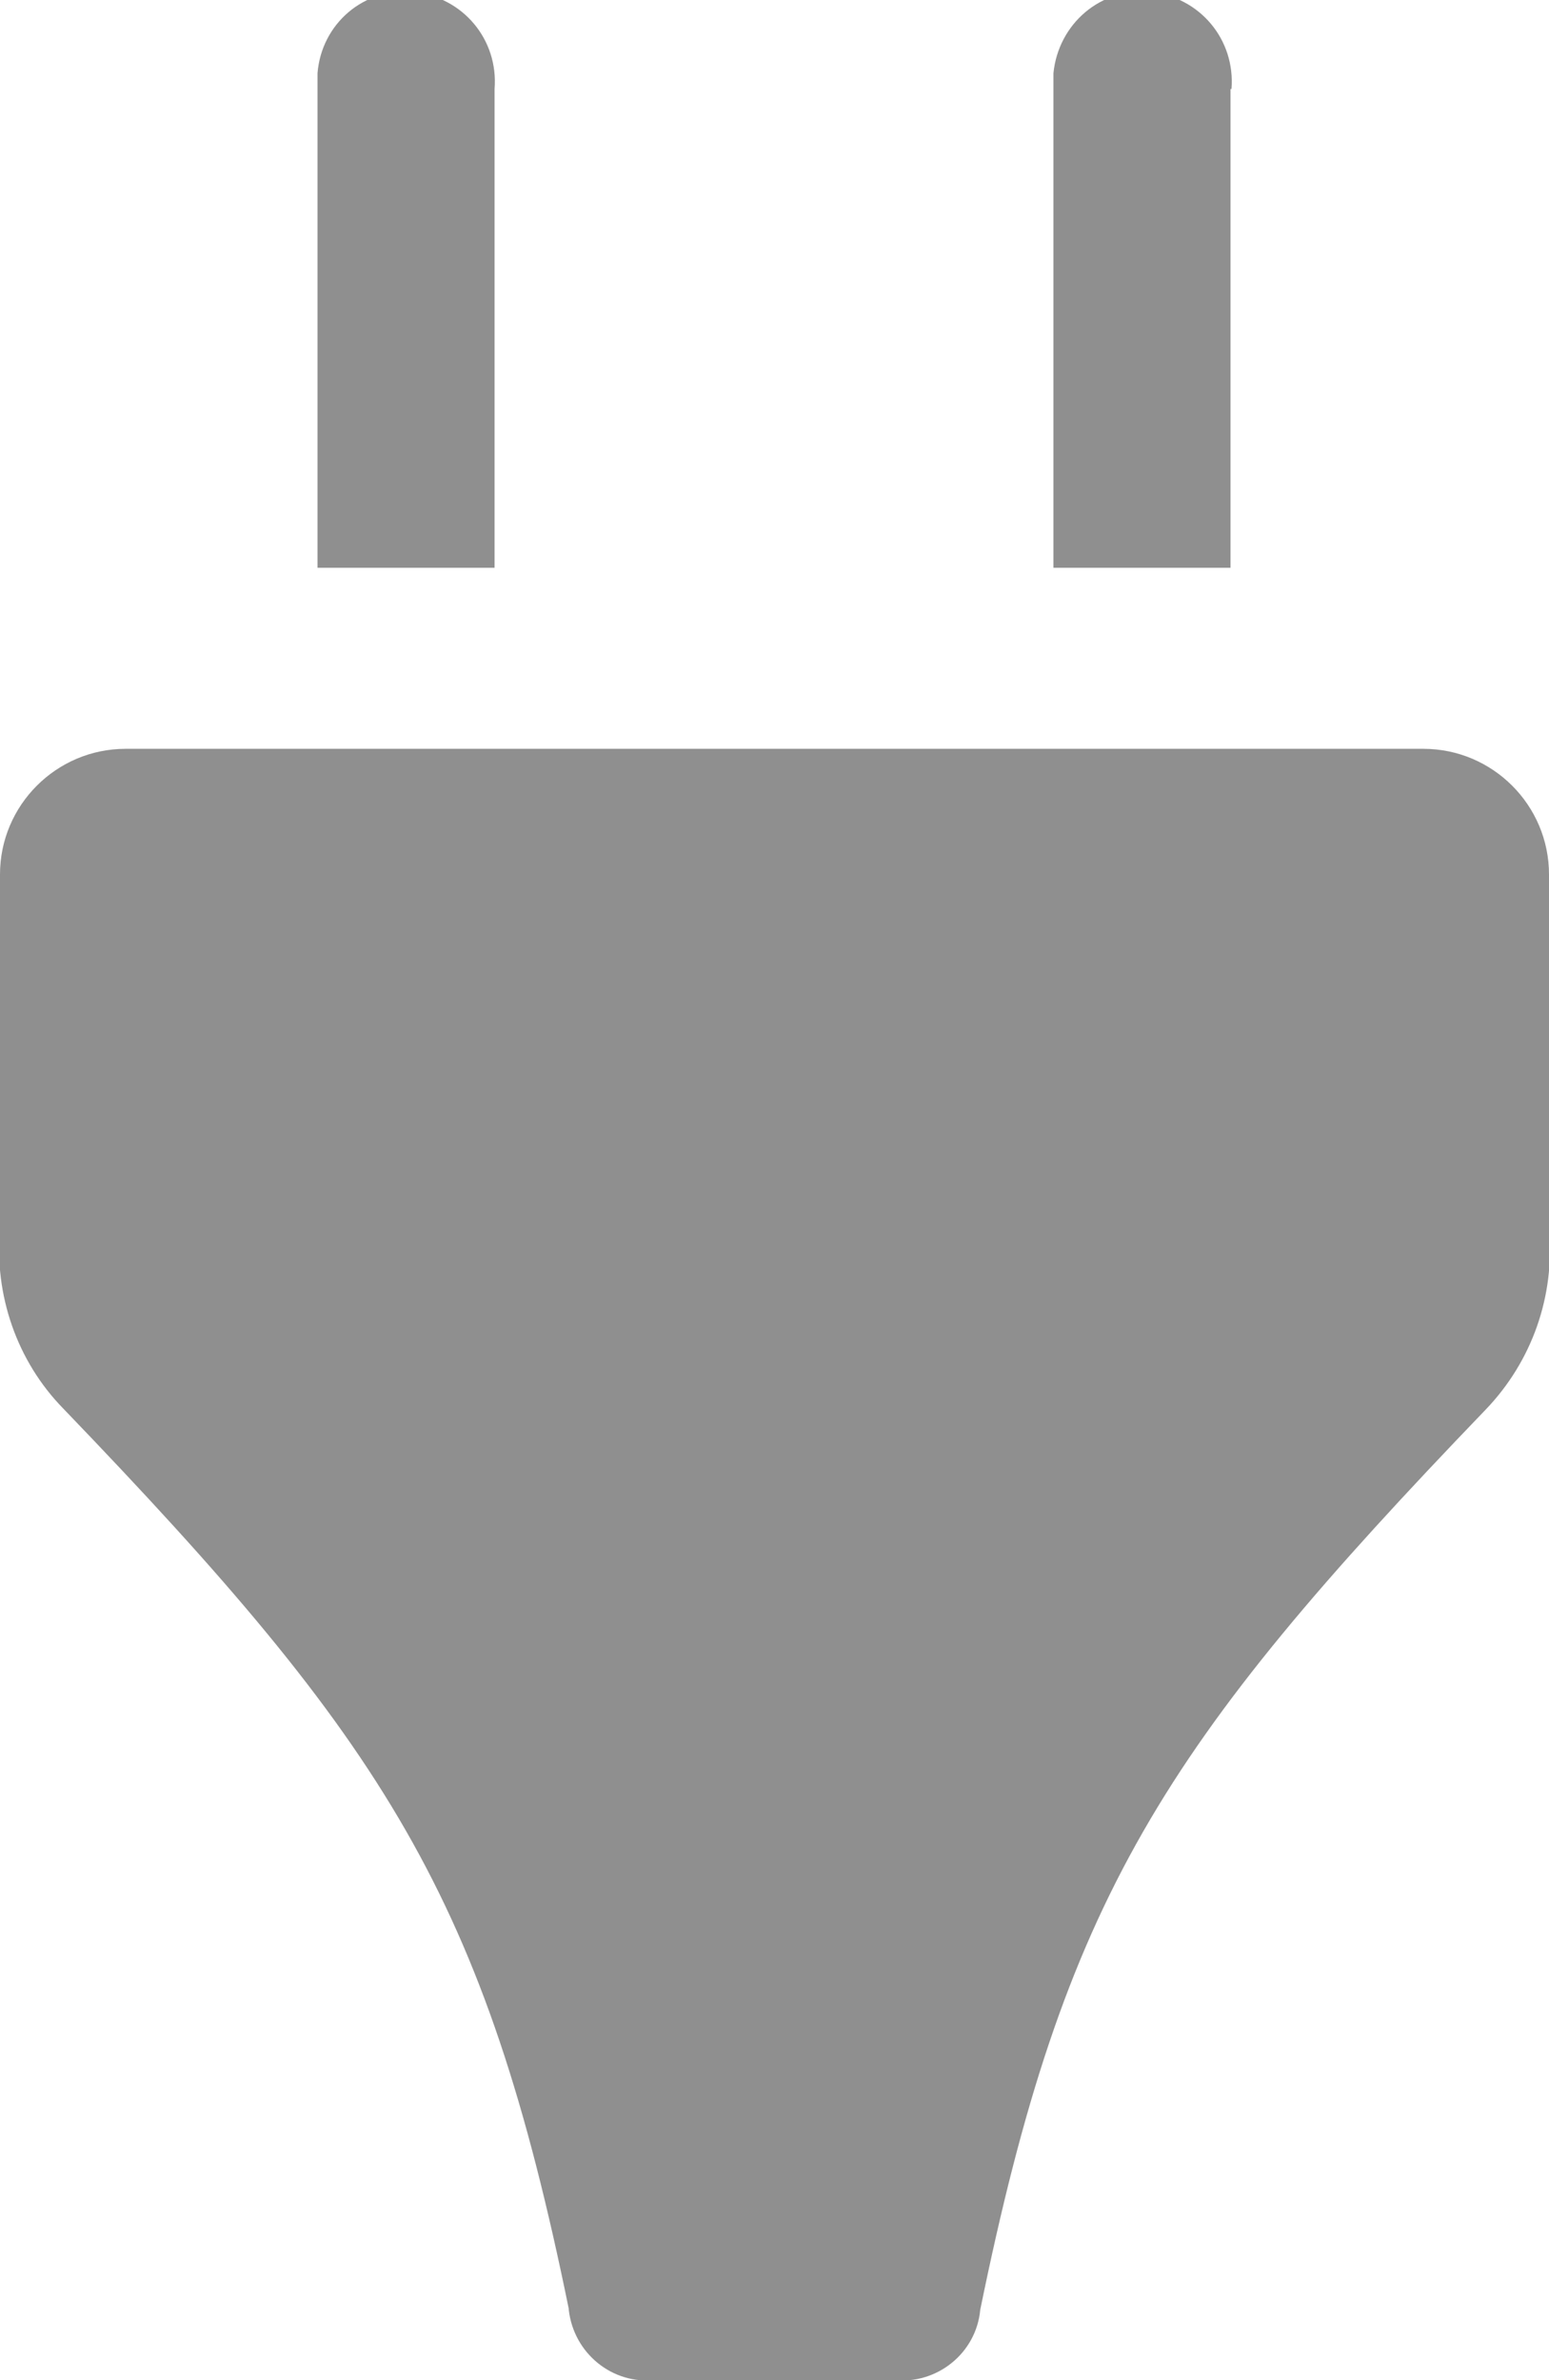
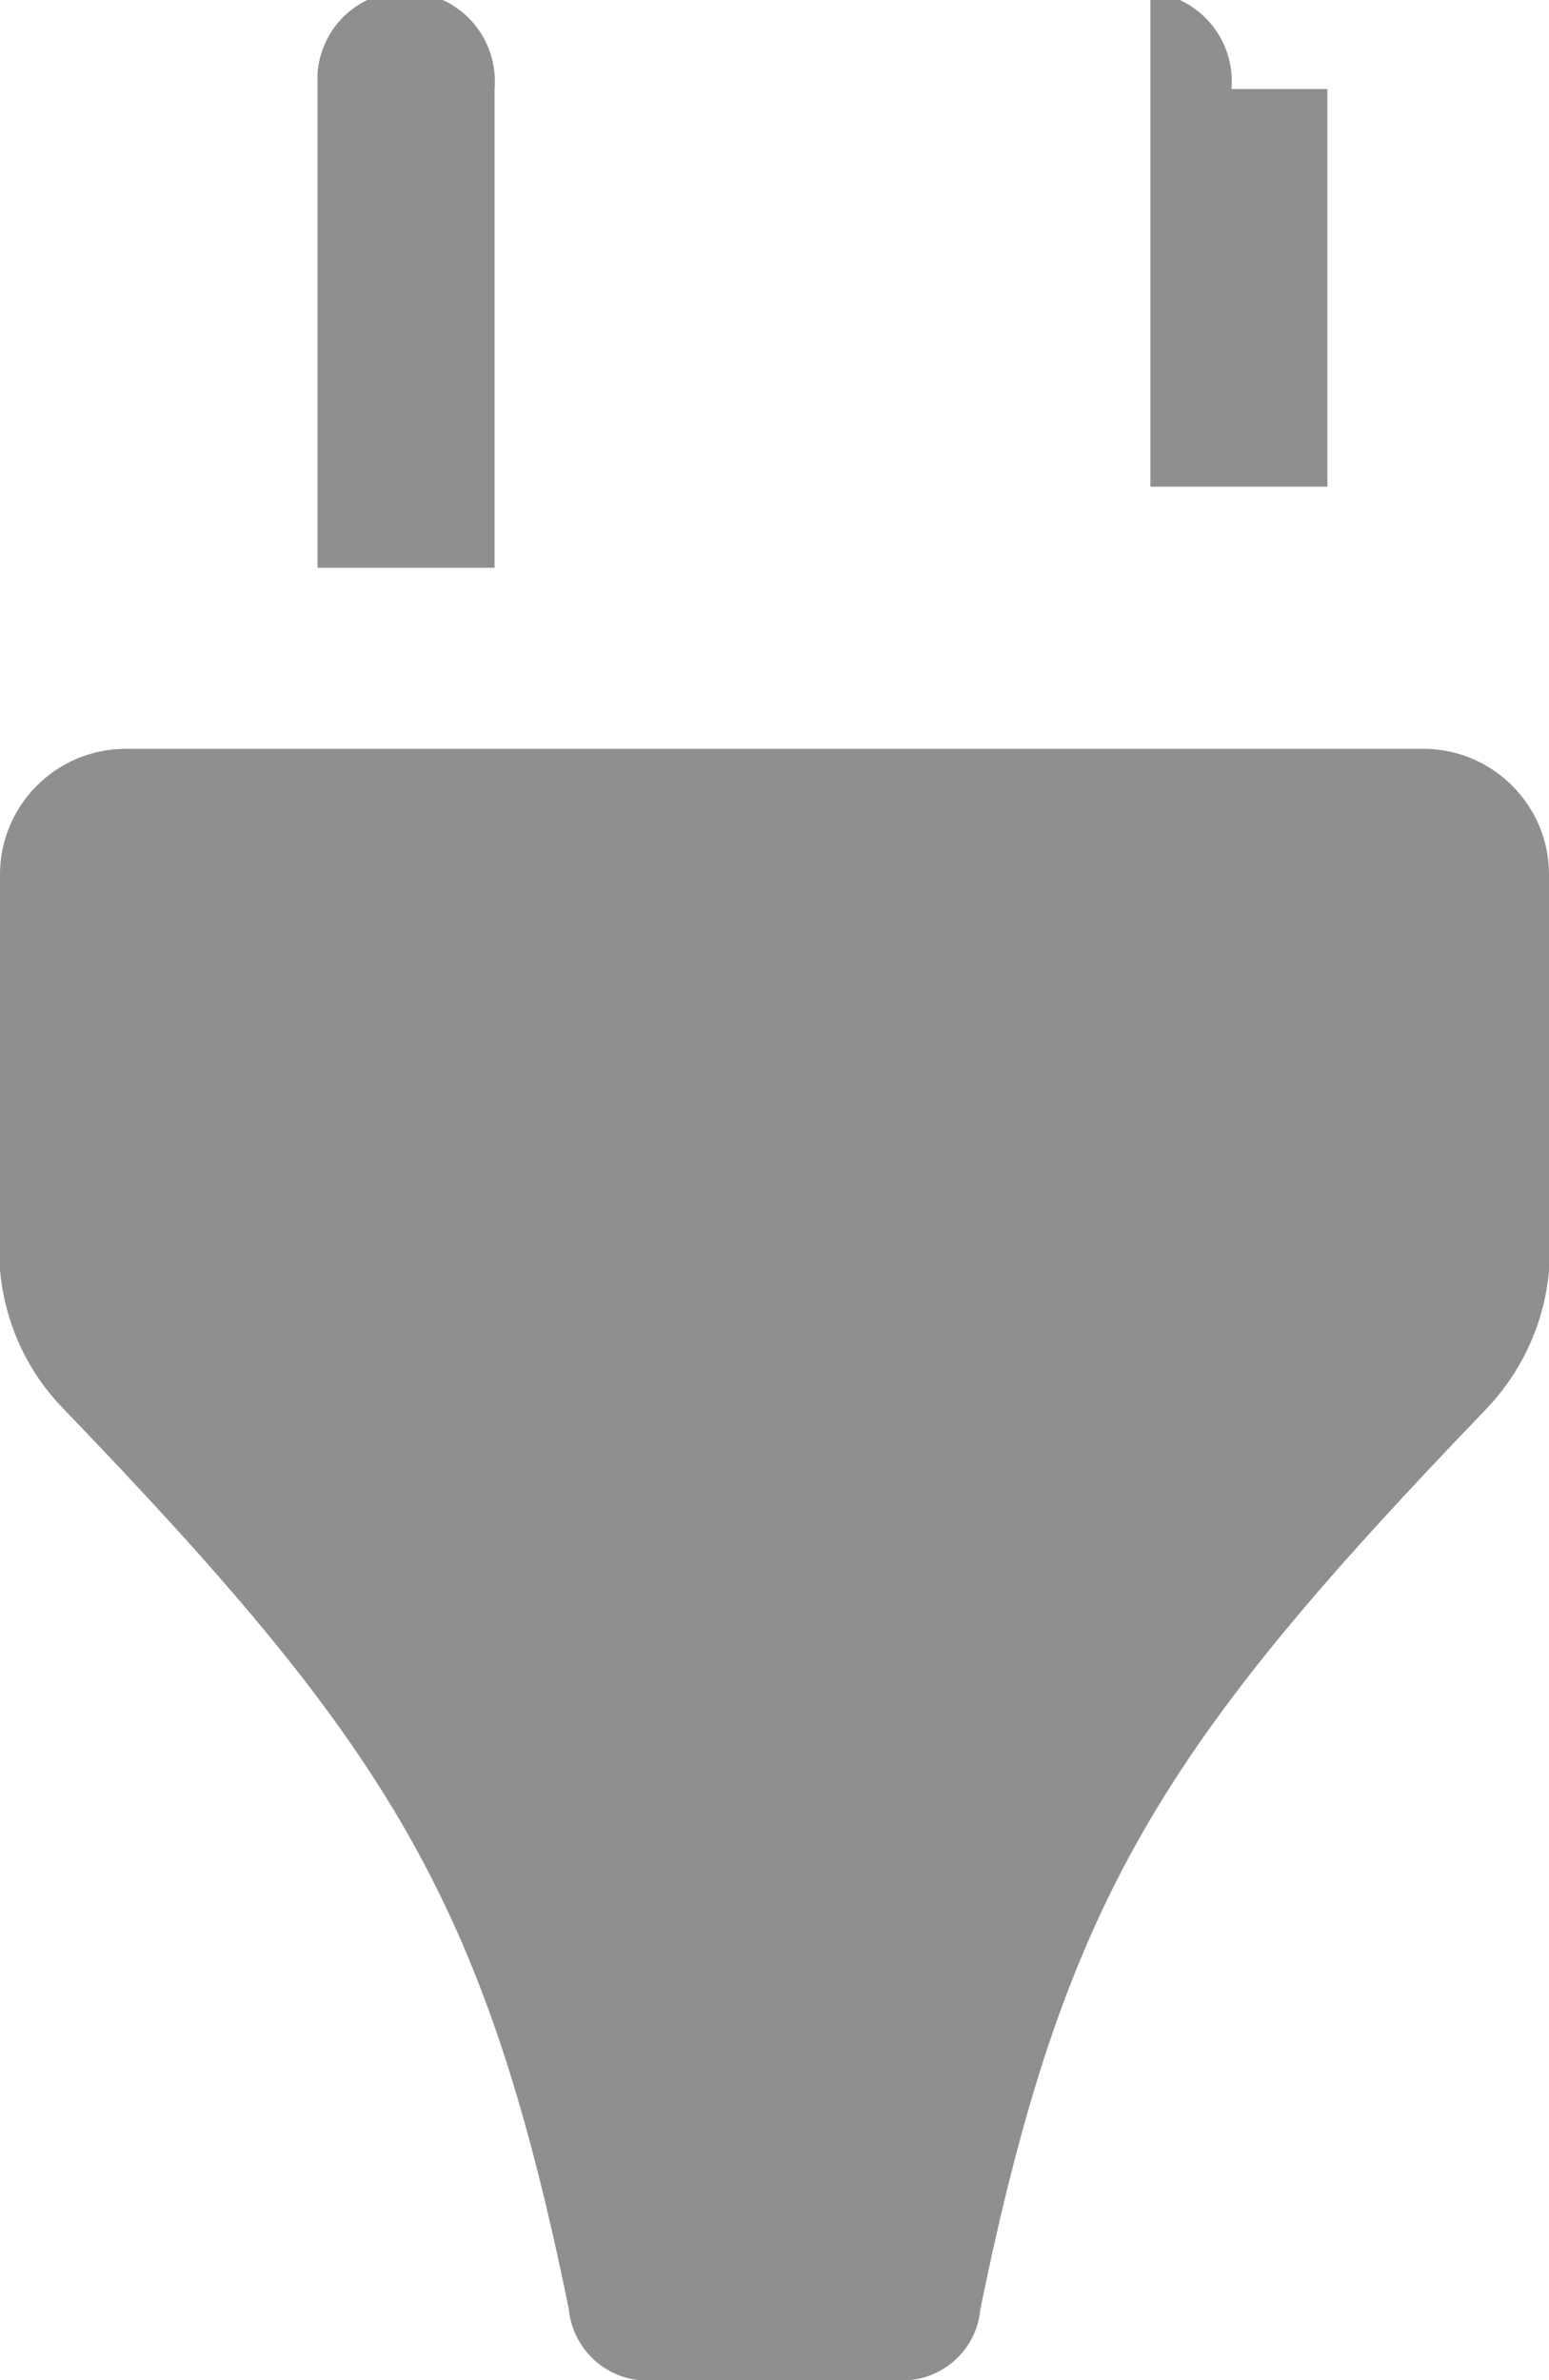
<svg xmlns="http://www.w3.org/2000/svg" version="1.1" id="elettricità" x="0px" y="0px" viewBox="0 0 15.66 24.06" style="enable-background:new 0 0 15.66 24.06;" xml:space="preserve">
  <style type="text/css">
	.st0{fill:#8F8F8F;}
</style>
-   <path id="Tracciato_533" class="st0" d="M5,0.9c0.04-0.5-0.32-0.93-0.82-0.98S3.25,0.24,3.21,0.74c0,0.05,0,0.11,0,0.16v4.84H5V0.9z   M7.83,24.06h-1.2c-0.44,0.05-0.83-0.27-0.88-0.71c0,0,0,0,0-0.01c-0.85-4.16-1.84-5.7-5.11-9.1C0.17,13.76-0.06,13.09,0,12.42V8.84  c0-0.7,0.57-1.27,1.27-1.27h13.12c0.7,0,1.27,0.57,1.27,1.27v3.59c0.06,0.67-0.17,1.33-0.64,1.82c-3.27,3.4-4.26,4.94-5.11,9.1  c-0.04,0.44-0.44,0.76-0.88,0.71c0,0,0,0-0.01,0H7.83z M12.45,0.9c0.04-0.5-0.32-0.93-0.82-0.98s-0.93,0.32-0.98,0.82  c0,0.05,0,0.11,0,0.16v4.84h1.79V0.9z" />
+   <path id="Tracciato_533" class="st0" d="M5,0.9c0.04-0.5-0.32-0.93-0.82-0.98S3.25,0.24,3.21,0.74c0,0.05,0,0.11,0,0.16v4.84H5V0.9z   M7.83,24.06h-1.2c-0.44,0.05-0.83-0.27-0.88-0.71c0,0,0,0,0-0.01c-0.85-4.16-1.84-5.7-5.11-9.1C0.17,13.76-0.06,13.09,0,12.42V8.84  c0-0.7,0.57-1.27,1.27-1.27h13.12c0.7,0,1.27,0.57,1.27,1.27v3.59c0.06,0.67-0.17,1.33-0.64,1.82c-3.27,3.4-4.26,4.94-5.11,9.1  c-0.04,0.44-0.44,0.76-0.88,0.71c0,0,0,0-0.01,0H7.83z M12.45,0.9c0.04-0.5-0.32-0.93-0.82-0.98c0,0.05,0,0.11,0,0.16v4.84h1.79V0.9z" />
</svg>